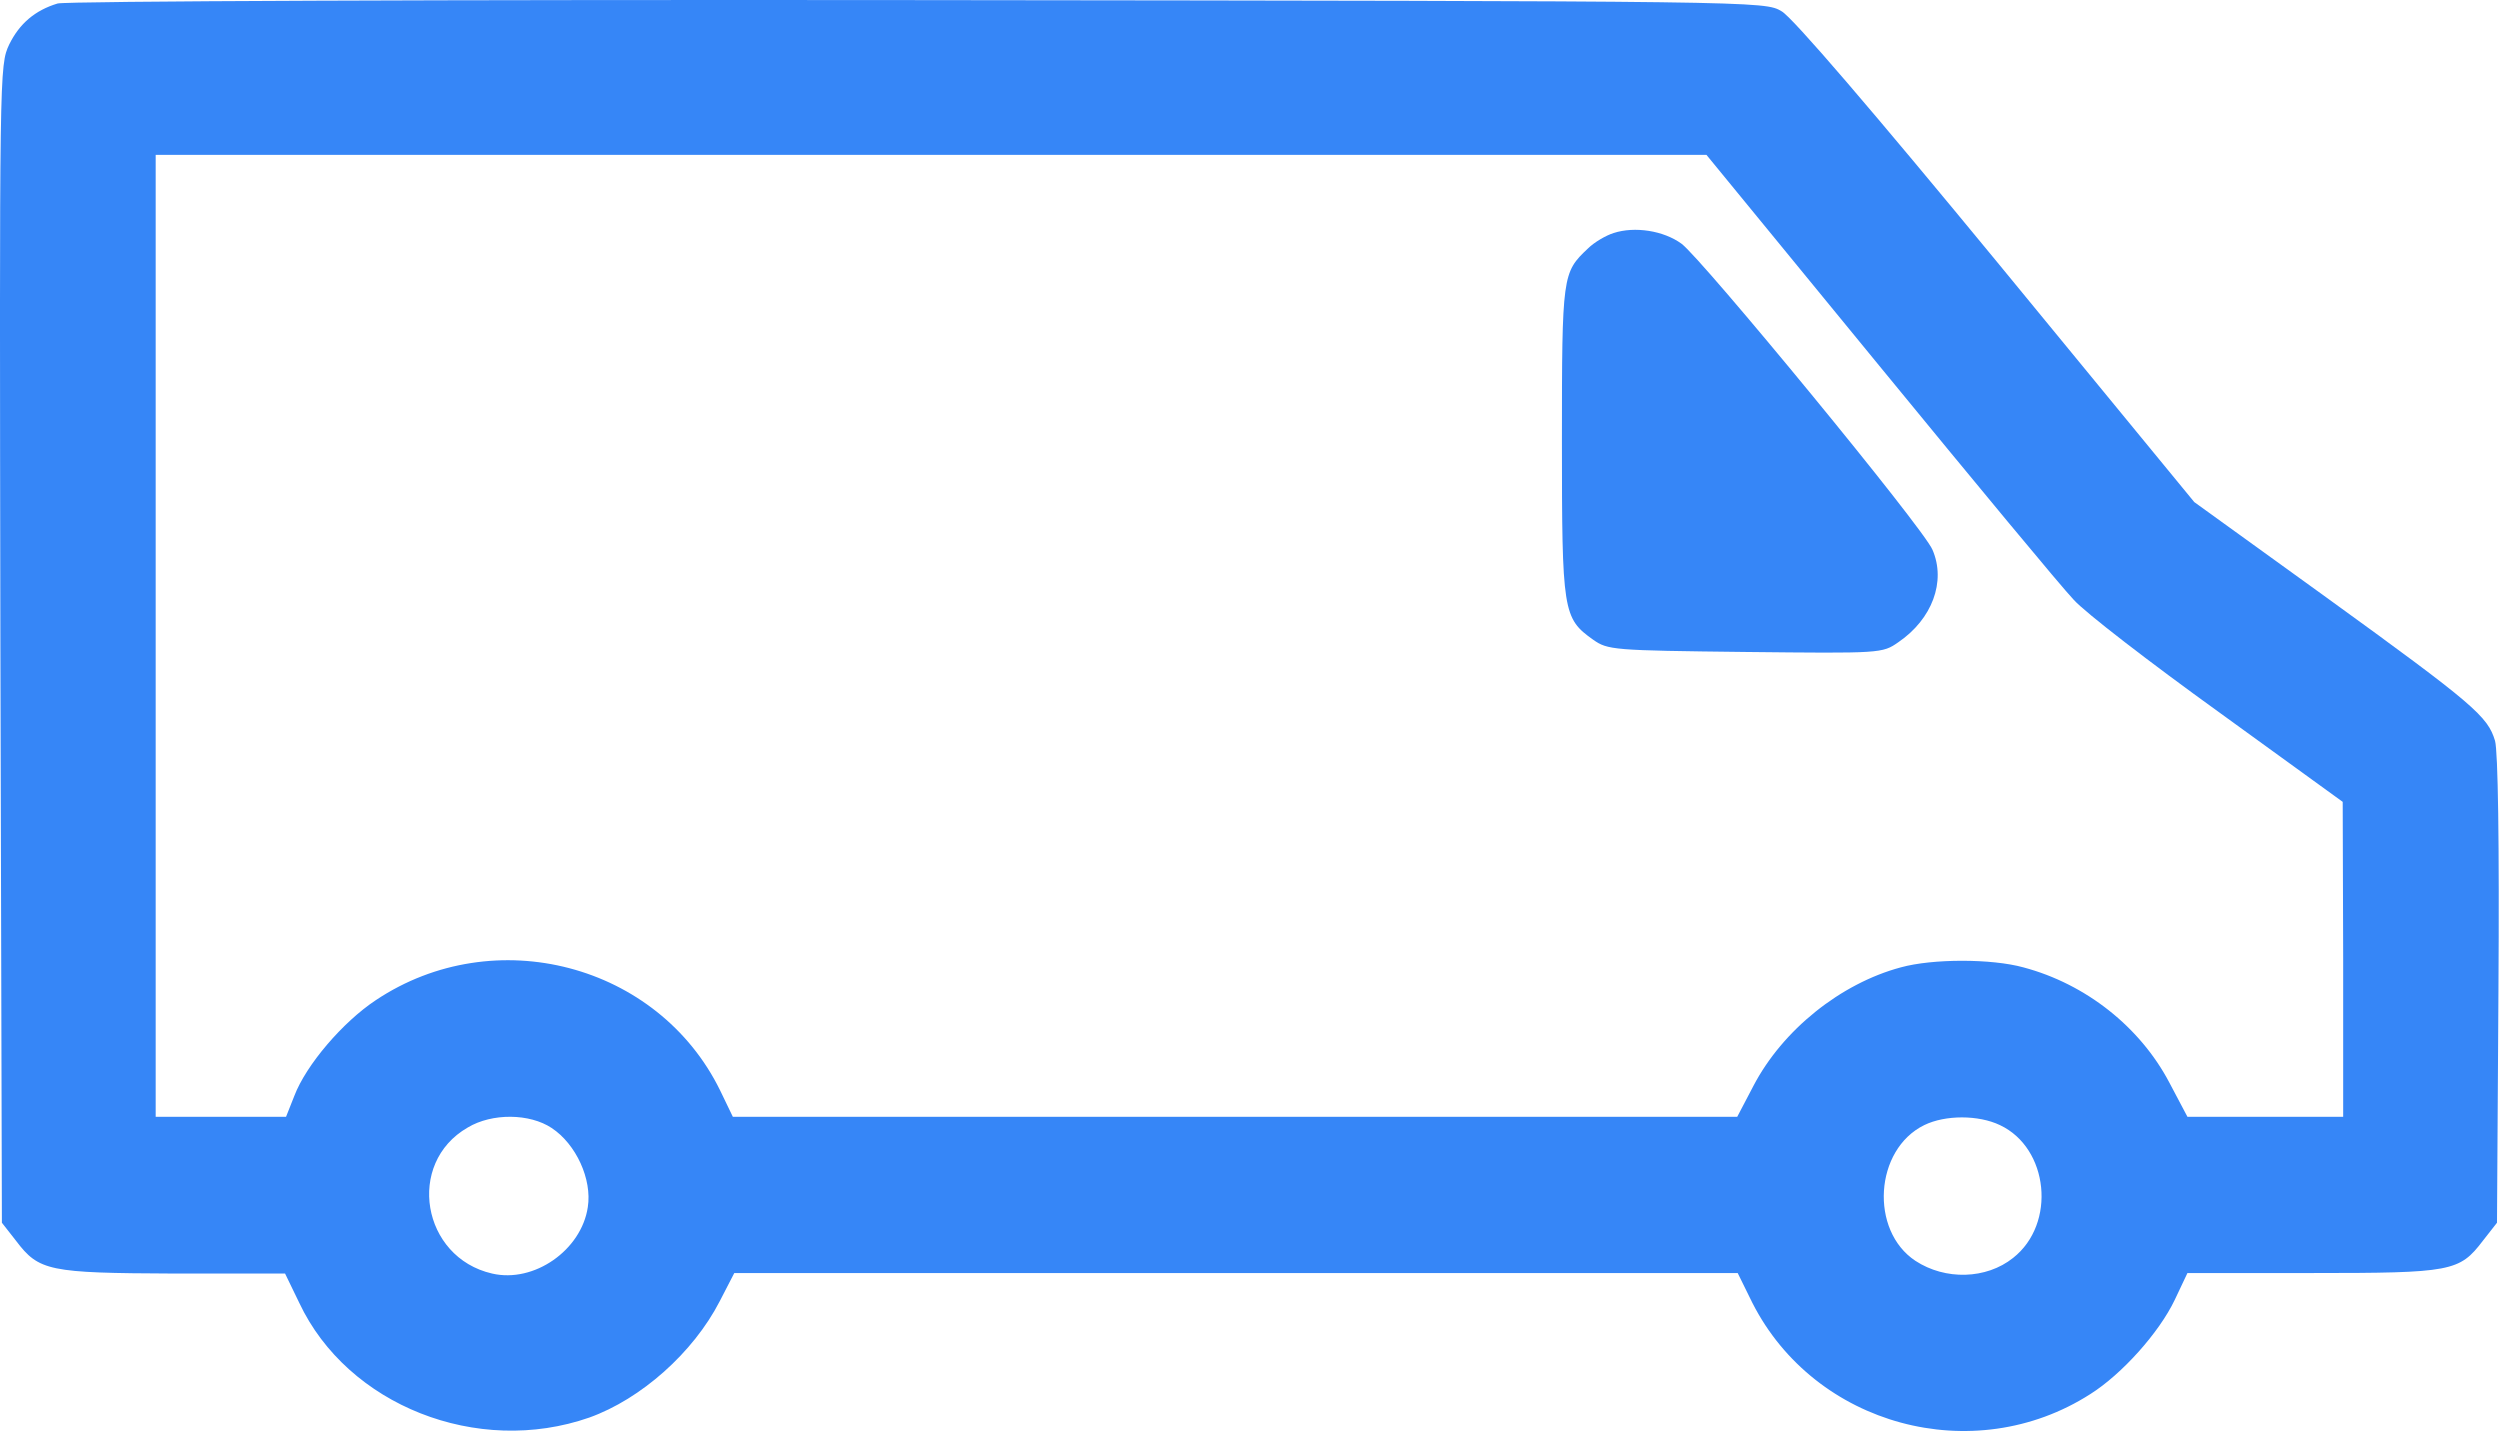
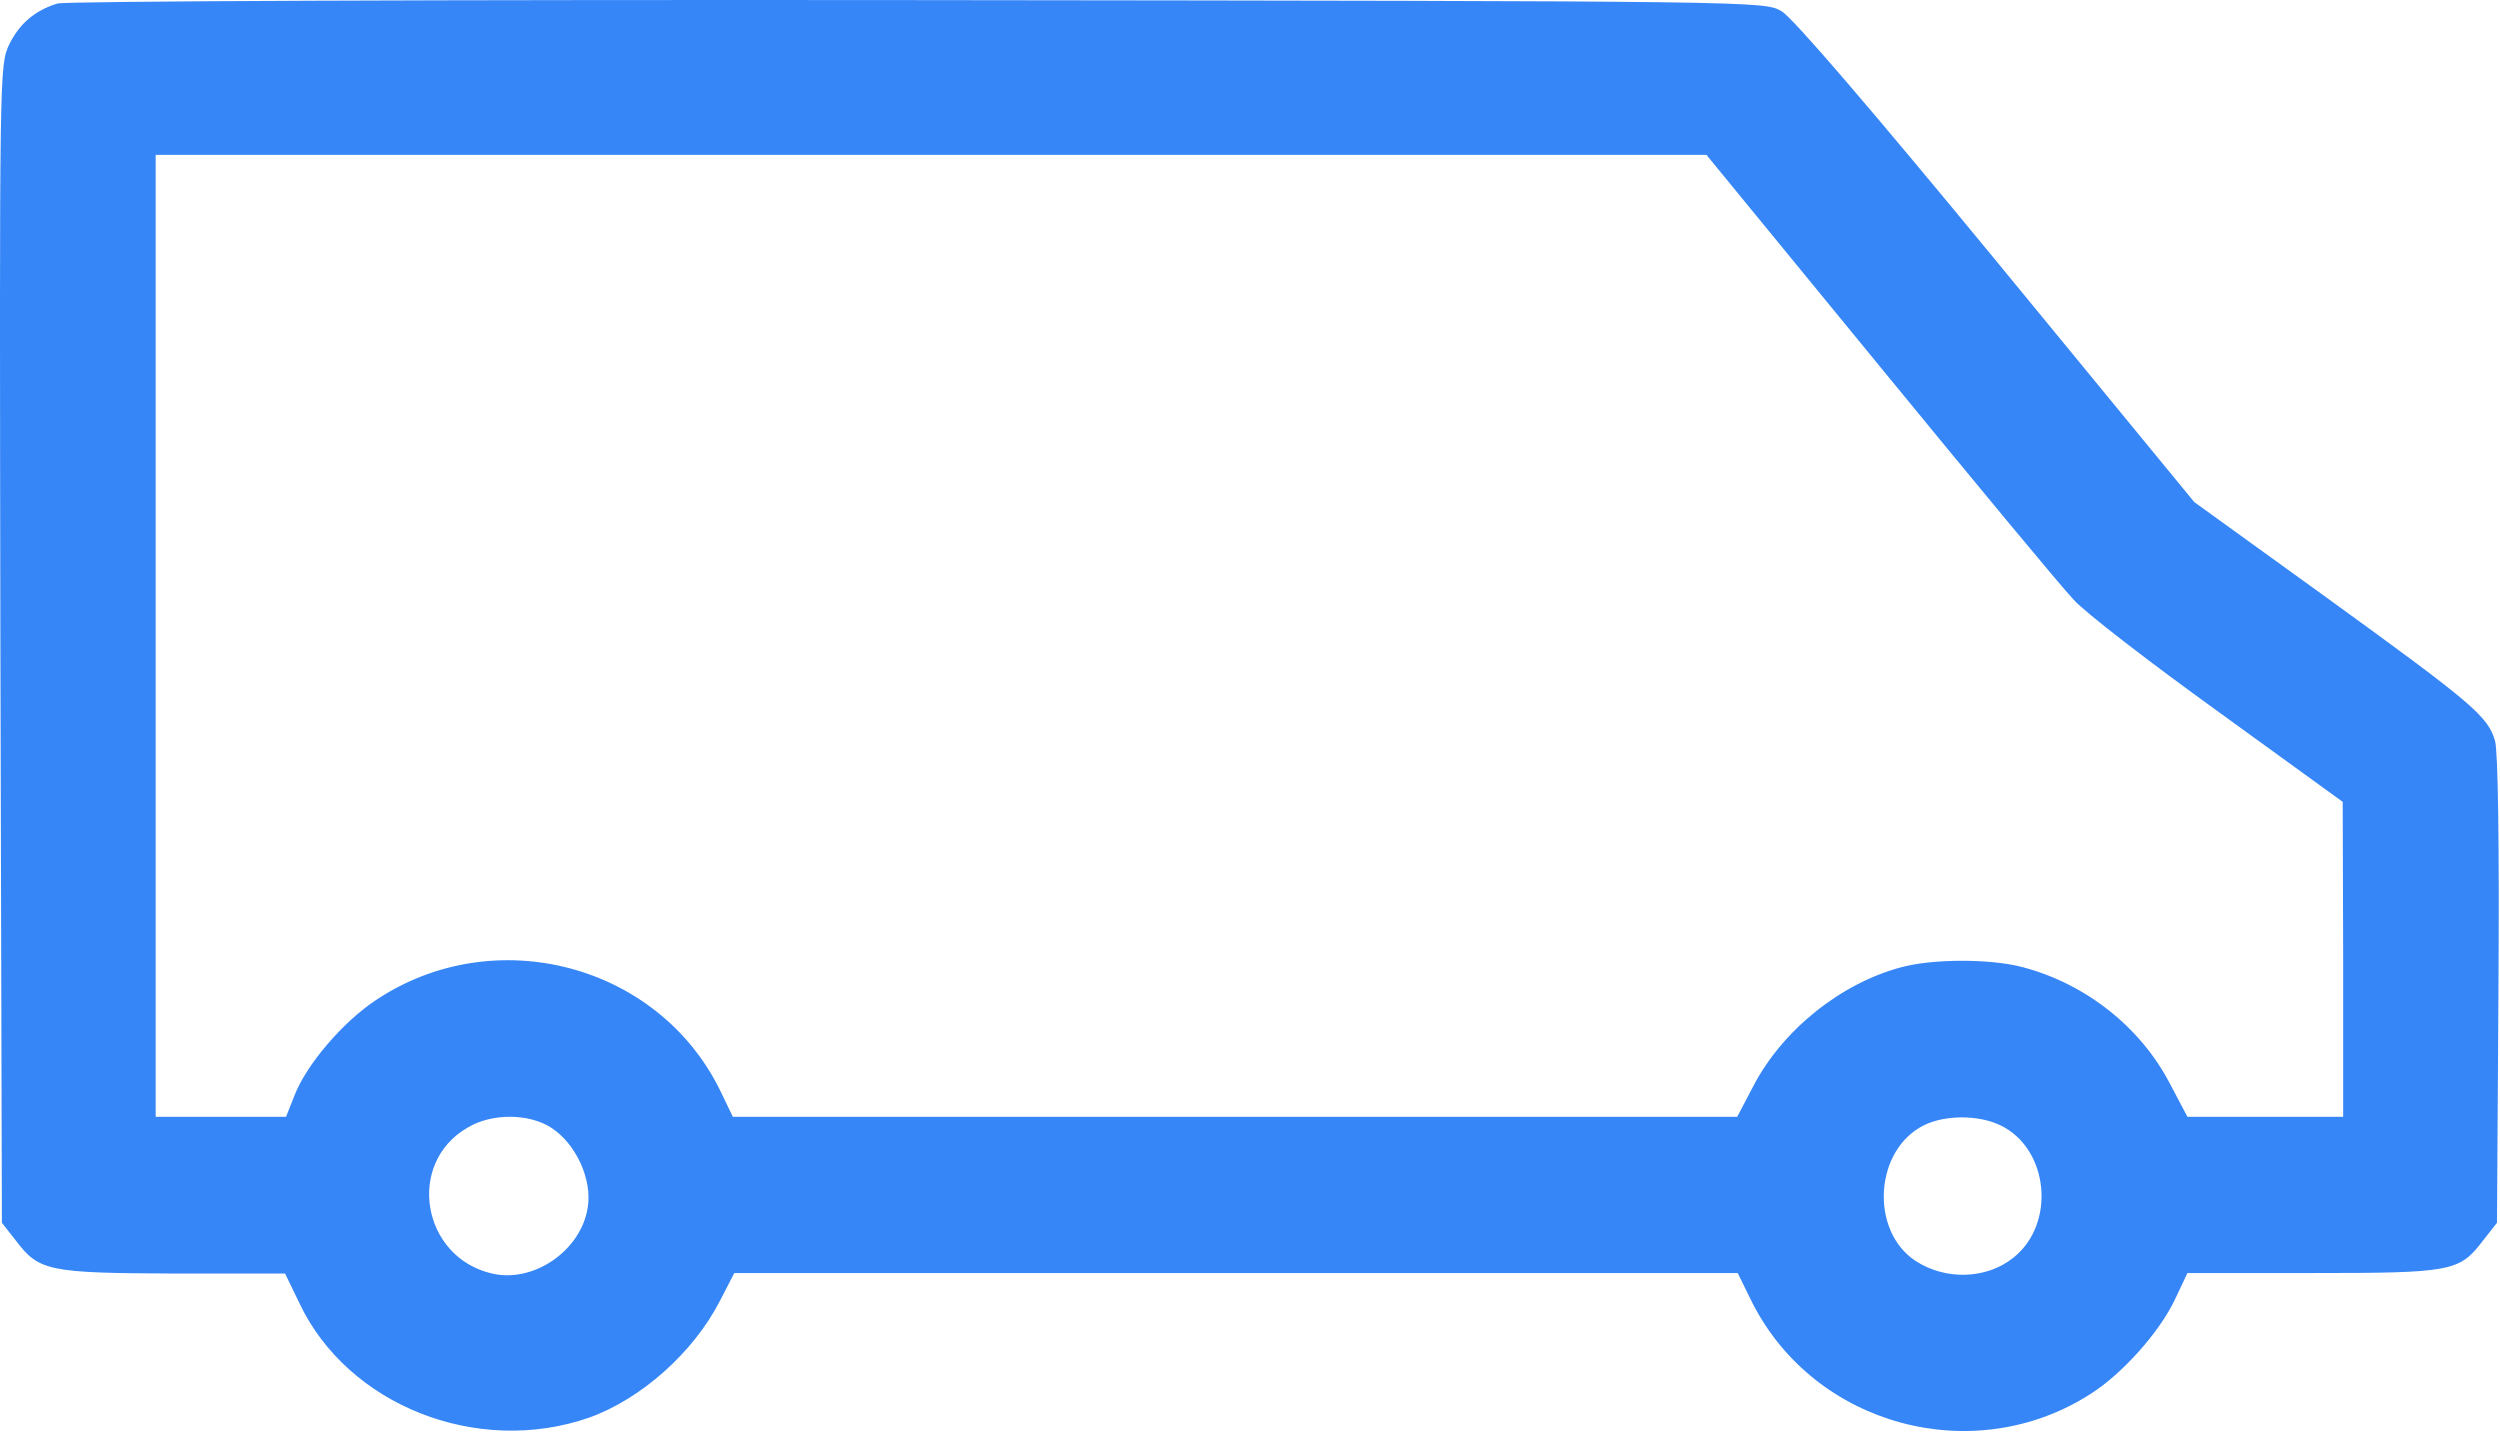
<svg xmlns="http://www.w3.org/2000/svg" width="74" height="43" viewBox="0 0 74 43" fill="none">
  <path d="M1.703 0.104C1.038 0.306 0.576 0.697 0.272 1.318C-0.017 1.939 -0.017 2.026 0.012 19.066L0.056 36.193L0.475 36.728C1.154 37.624 1.443 37.682 5.143 37.697H8.438L8.858 38.564C10.288 41.599 14.133 43.116 17.443 41.96C18.975 41.411 20.521 40.038 21.302 38.52L21.735 37.682H36.579H51.436L51.87 38.564C53.72 42.206 58.417 43.478 61.872 41.266C62.811 40.674 63.91 39.445 64.372 38.477L64.748 37.682H68.433C72.567 37.682 72.798 37.639 73.492 36.728L73.911 36.193L73.954 29.314C73.983 24.891 73.94 22.246 73.853 21.928C73.636 21.206 73.246 20.859 68.853 17.679L64.95 14.861L59.097 7.735C55.469 3.327 53.055 0.509 52.737 0.335C52.231 0.032 52.174 0.032 27.155 0.003C13.367 -0.012 1.906 0.032 1.703 0.104ZM55.628 10.828C58.446 14.268 61.033 17.39 61.38 17.751C61.713 18.127 63.649 19.616 65.673 21.075L69.344 23.735L69.358 28.389V33.057H67.06H64.748L64.213 32.045C63.346 30.398 61.742 29.126 59.892 28.634C58.952 28.374 57.203 28.374 56.264 28.634C54.486 29.111 52.766 30.484 51.899 32.147L51.422 33.057H36.564H21.692L21.316 32.277C19.481 28.533 14.639 27.261 11.127 29.603C10.144 30.253 9.06 31.525 8.713 32.436L8.467 33.057H6.545H4.608V18.821V4.584H27.56H50.511L55.628 10.828ZM16.33 33.389C17.052 33.866 17.529 34.907 17.399 35.731C17.211 37.003 15.809 37.986 14.566 37.697C12.485 37.22 12.008 34.43 13.844 33.375C14.566 32.941 15.679 32.956 16.33 33.389ZM59.198 33.303C60.643 33.982 60.874 36.222 59.588 37.234C58.793 37.87 57.579 37.899 56.697 37.321C55.339 36.425 55.483 34.025 56.958 33.303C57.579 32.999 58.562 32.999 59.198 33.303Z" fill="#3686F7" />
-   <path d="M47.765 6.897C47.534 6.969 47.187 7.172 46.999 7.359C46.248 8.068 46.233 8.14 46.233 13.04C46.233 18.113 46.262 18.3 47.158 18.936C47.592 19.24 47.736 19.254 51.653 19.298C55.686 19.341 55.715 19.341 56.192 19.009C57.189 18.329 57.608 17.216 57.203 16.277C56.958 15.655 50.367 7.649 49.774 7.215C49.24 6.825 48.387 6.695 47.765 6.897Z" fill="#3686F7" />
</svg>